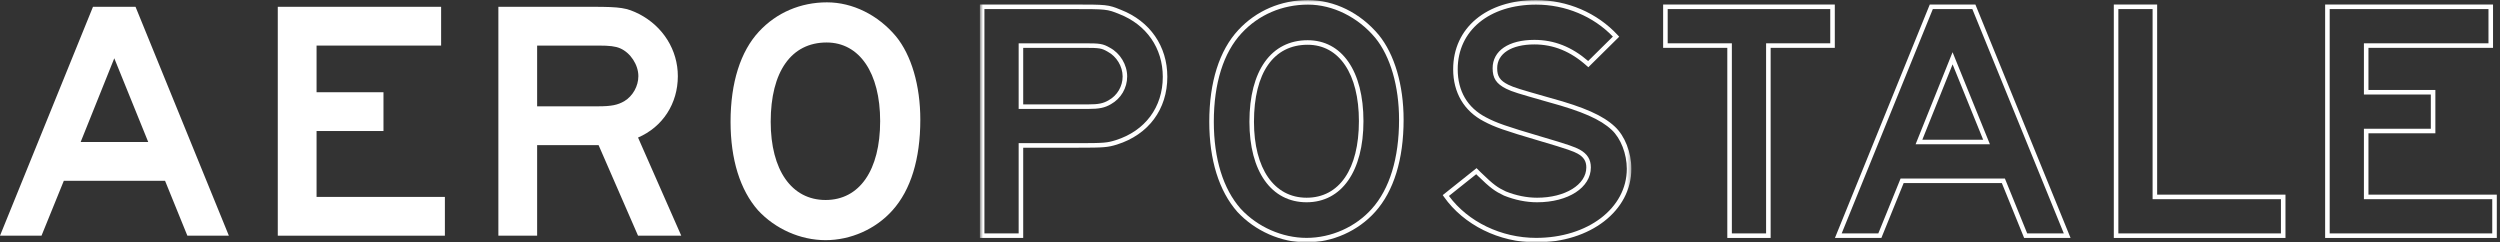
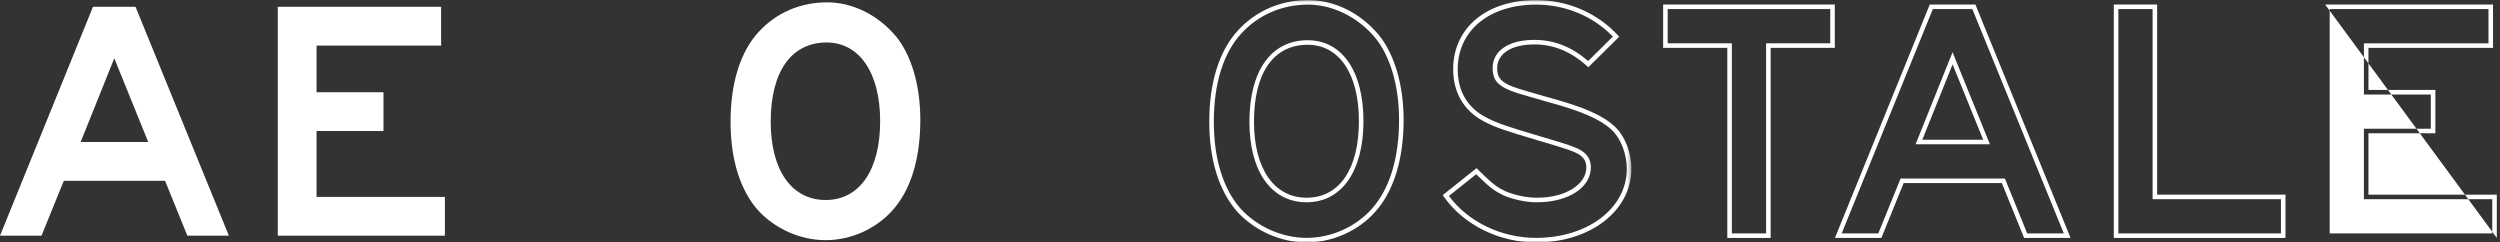
<svg xmlns="http://www.w3.org/2000/svg" xmlns:xlink="http://www.w3.org/1999/xlink" width="660px" height="64px" viewBox="0 0 660 64" version="1.1">
  <rect x="0" y="0" width="660" height="64" fill="#333333" stroke="none" />
  <title>AERO_SPLIT_LOGO</title>
  <desc>Created with Sketch.</desc>
  <defs>
    <polygon id="path-1" points="0.687 0.04 172.678 0.04 172.678 64 0.687 64" />
  </defs>
  <g id="AERO_SPLIT_LOGO" stroke="none" stroke-width="1" fill="none" fill-rule="evenodd">
    <path d="M21.291,37.493 L30.17,15.385 L39.135,37.493 L21.291,37.493 Z M24.548,1.795 L0,62.221 L10.958,62.221 L16.849,47.728 L43.573,47.728 L49.464,62.221 L60.422,62.221 L35.779,1.795 L24.548,1.795 L24.548,1.795 Z" id="Fill-1" fill="#FFFFFF" />
    <polyline id="Fill-2" fill="#FFFFFF" points="73.334 1.795 73.334 62.221 117.449 62.221 117.449 51.985 83.573 51.985 83.573 34.589 101.239 34.589 101.239 24.351 83.573 24.351 83.573 12.033 116.455 12.033 116.455 1.795 73.334 1.795" />
-     <path d="M141.803,28.069 L141.803,12.033 L158.024,12.033 C160.922,12.033 162.465,12.213 163.728,12.76 C166.446,13.937 168.528,17.104 168.528,20.097 C168.528,22.722 167.079,25.35 164.817,26.71 C163.094,27.706 161.465,28.069 157.843,28.069 L141.803,28.069 Z M131.57,1.795 L131.57,62.221 L141.803,62.221 L141.803,38.308 L158.024,38.308 L168.442,62.221 L179.852,62.221 L168.442,36.313 C174.966,33.504 178.95,27.343 178.95,20.097 C178.95,13.213 175.052,6.96 168.711,3.697 C165.45,2.068 163.911,1.795 156.39,1.795 L131.57,1.795 L131.57,1.795 Z" id="Fill-3" fill="#FFFFFF" />
    <path d="M218.228,11.217 C226.924,11.217 232.361,19.28 232.361,31.964 C232.361,44.92 226.924,52.798 217.957,52.798 C208.992,52.798 203.465,44.92 203.465,32.145 C203.465,18.918 208.898,11.217 218.228,11.217 M218.321,0.619 C211.344,0.619 205.001,3.338 200.379,8.318 C195.491,13.573 192.867,21.815 192.867,32.145 C192.867,42.109 195.399,50.172 200.114,55.518 C204.64,60.411 211.255,63.4 217.957,63.4 C224.571,63.4 231.186,60.502 235.622,55.518 C240.424,50.172 242.964,42.018 242.964,31.601 C242.964,22.542 240.607,14.568 236.529,9.587 C231.822,3.97 225.118,0.619 218.321,0.619" id="Fill-4" fill="#FFFFFF" />
    <g id="Group-9" transform="translate(258, 0)">
      <mask id="mask-2" fill="white">
        <use xlink:href="#path-1" />
      </mask>
      <g id="Clip-6" />
-       <path d="M12.126,27.56 L29.285,27.56 C31.993,27.56 33.255,27.304 34.685,26.466 C36.965,25.195 38.373,22.792 38.373,20.187 C38.373,17.538 36.79,14.91 34.432,13.649 C32.82,12.718 32.304,12.633 28.286,12.633 L12.126,12.633 L12.126,27.56 Z M29.285,28.76 L10.925,28.76 L10.925,11.433 L28.286,11.433 C32.344,11.433 33.133,11.512 35.016,12.6 C37.735,14.055 39.574,17.107 39.574,20.187 C39.574,23.227 37.928,26.032 35.281,27.508 C33.667,28.455 32.207,28.76 29.285,28.76 Z M1.888,61.62 L10.925,61.62 L10.925,37.795 L26.471,37.795 C33.565,37.795 34.271,37.706 36.535,37.008 C44.324,34.556 48.975,28.301 48.975,20.276 C48.975,12.713 44.681,6.521 37.489,3.713 C34.265,2.407 34.148,2.395 24.934,2.395 L1.888,2.395 L1.888,61.62 Z M12.126,62.82 L0.687,62.82 L0.687,1.194 L24.934,1.194 C34.291,1.194 34.469,1.194 37.933,2.598 C45.596,5.589 50.176,12.199 50.176,20.276 C50.176,28.853 45.21,35.536 36.892,38.154 C34.419,38.917 33.445,38.995 26.471,38.995 L12.126,38.995 L12.126,62.82 L12.126,62.82 Z" id="Fill-5" fill="#FFFFFF" mask="url(#mask-2)" />
      <path d="M87.217,11.817 C78.213,11.817 73.049,19.227 73.049,32.145 C73.049,44.514 78.373,52.198 86.943,52.198 C95.591,52.198 100.753,44.634 100.753,31.965 C100.753,19.538 95.566,11.817 87.217,11.817 Z M86.943,53.399 C77.632,53.399 71.847,45.255 71.847,32.145 C71.847,18.665 77.593,10.617 87.217,10.617 C96.306,10.617 101.954,18.797 101.954,31.965 C101.954,45.186 96.202,53.399 86.943,53.399 Z M87.31,1.219 C80.517,1.219 74.302,3.885 69.81,8.727 C64.994,13.895 62.449,21.992 62.449,32.145 C62.449,41.905 64.903,49.85 69.547,55.12 C73.997,59.925 80.504,62.8 86.943,62.8 C93.439,62.8 99.877,59.928 104.163,55.118 C108.866,49.882 111.351,41.751 111.351,31.601 C111.351,22.746 109.055,14.86 105.052,9.967 C100.461,4.492 93.827,1.219 87.31,1.219 Z M86.943,64 C80.176,64 73.339,60.981 68.656,55.925 C63.806,50.421 61.248,42.201 61.248,32.145 C61.248,21.683 63.905,13.303 68.93,7.909 C73.652,2.821 80.179,0.019 87.31,0.019 C94.28,0.019 101.084,3.366 105.977,9.202 C110.157,14.311 112.552,22.473 112.552,31.601 C112.552,42.052 109.961,50.461 105.057,55.918 C100.549,60.979 93.776,64 86.943,64 L86.943,64 Z" id="Fill-7" fill="#FFFFFF" mask="url(#mask-2)" />
      <path d="M124.517,51.734 C129.58,58.573 138.34,62.8 147.528,62.8 C161.181,62.8 171.477,54.958 171.477,44.56 C171.477,40.636 169.88,36.516 167.502,34.307 C164.537,31.522 159.754,29.411 150.99,27.017 L149.78,26.672 C143.048,24.751 141.238,24.234 139.648,23.438 C137.028,22.13 136.053,20.66 136.053,18.015 C136.053,13.396 140.276,10.527 147.073,10.527 C152.273,10.527 156.924,12.353 161.273,16.105 L167.798,9.659 C162.619,4.289 155.265,1.219 147.528,1.219 C135.152,1.219 126.837,8.077 126.837,18.284 C126.837,24.062 129.419,28.452 134.305,30.978 C137.009,32.423 139.695,33.362 148.688,36.009 C156.375,38.268 157.801,38.829 159.044,39.495 C161.053,40.605 161.986,42.098 161.986,44.196 C161.986,49.528 156.017,53.399 147.794,53.399 C144.925,53.399 141.986,52.807 139.06,51.64 C136.651,50.485 135.518,49.7 132.071,46.344 L131.719,45.994 L124.517,51.734 Z M147.528,64 C137.752,64 128.431,59.389 123.205,51.967 L122.88,51.505 L131.807,44.39 L132.913,45.488 C136.41,48.894 137.398,49.513 139.543,50.541 C142.289,51.635 145.078,52.198 147.794,52.198 C155.2,52.198 160.785,48.758 160.785,44.196 C160.785,42.537 160.092,41.446 158.47,40.549 C157.408,39.98 156.193,39.465 148.349,37.161 C139.156,34.455 136.562,33.546 133.747,32.041 C128.519,29.338 125.635,24.451 125.635,18.284 C125.635,7.359 134.433,0.019 147.528,0.019 C155.801,0.019 163.655,3.39 169.078,9.267 L169.47,9.693 L161.318,17.749 L160.897,17.373 C156.656,13.574 152.134,11.728 147.073,11.728 C141.016,11.728 137.255,14.137 137.255,18.015 C137.255,20.172 137.994,21.27 140.185,22.365 C141.675,23.111 143.631,23.668 150.109,25.518 L151.313,25.861 C160.274,28.308 165.204,30.501 168.321,33.429 C170.967,35.887 172.678,40.257 172.678,44.56 C172.678,55.643 161.866,64 147.528,64 L147.528,64 Z" id="Fill-8" fill="#FFFFFF" mask="url(#mask-2)" />
    </g>
    <path d="M457.211,61.62 L466.248,61.62 L466.248,11.433 L483.187,11.433 L483.187,2.395 L440.269,2.395 L440.269,11.433 L457.211,11.433 L457.211,61.62 Z M467.449,62.82 L456.009,62.82 L456.009,12.633 L439.068,12.633 L439.068,1.194 L484.388,1.194 L484.388,12.633 L467.449,12.633 L467.449,62.82 L467.449,62.82 Z" id="Fill-10" fill="#FFFFFF" />
    <path d="M507.49,36.893 L523.557,36.893 L515.483,16.989 L507.49,36.893 Z M525.341,38.093 L505.715,38.093 L515.477,13.782 L525.341,38.093 Z M535.179,61.62 L544.845,61.62 L520.697,2.395 L510.268,2.395 L486.204,61.62 L495.874,61.62 L501.757,47.127 L529.293,47.127 L535.179,61.62 Z M546.631,62.82 L534.371,62.82 L528.484,48.327 L502.565,48.327 L496.682,62.82 L484.421,62.82 L509.46,1.194 L521.504,1.194 L546.631,62.82 L546.631,62.82 Z" id="Fill-11" fill="#FFFFFF" />
    <path d="M559.246,61.62 L602.166,61.62 L602.166,52.585 L568.285,52.585 L568.285,2.395 L559.246,2.395 L559.246,61.62 Z M603.367,62.82 L558.045,62.82 L558.045,1.194 L569.486,1.194 L569.486,51.385 L603.367,51.385 L603.367,62.82 L603.367,62.82 Z" id="Fill-12" fill="#FFFFFF" />
-     <path d="M615.037,61.62 L657.955,61.62 L657.955,52.585 L624.073,52.585 L624.073,33.989 L641.737,33.989 L641.737,24.951 L624.073,24.951 L624.073,11.433 L656.958,11.433 L656.958,2.395 L615.037,2.395 L615.037,61.62 Z M659.156,62.82 L613.836,62.82 L613.836,1.194 L658.159,1.194 L658.159,12.633 L625.274,12.633 L625.274,23.751 L642.938,23.751 L642.938,35.189 L625.274,35.189 L625.274,51.385 L659.156,51.385 L659.156,62.82 L659.156,62.82 Z" id="Fill-13" fill="#FFFFFF" />
+     <path d="M615.037,61.62 L657.955,61.62 L657.955,52.585 L624.073,52.585 L624.073,33.989 L641.737,33.989 L641.737,24.951 L624.073,24.951 L624.073,11.433 L656.958,11.433 L656.958,2.395 L615.037,2.395 L615.037,61.62 Z M659.156,62.82 L613.836,1.194 L658.159,1.194 L658.159,12.633 L625.274,12.633 L625.274,23.751 L642.938,23.751 L642.938,35.189 L625.274,35.189 L625.274,51.385 L659.156,51.385 L659.156,62.82 L659.156,62.82 Z" id="Fill-13" fill="#FFFFFF" />
  </g>
</svg>